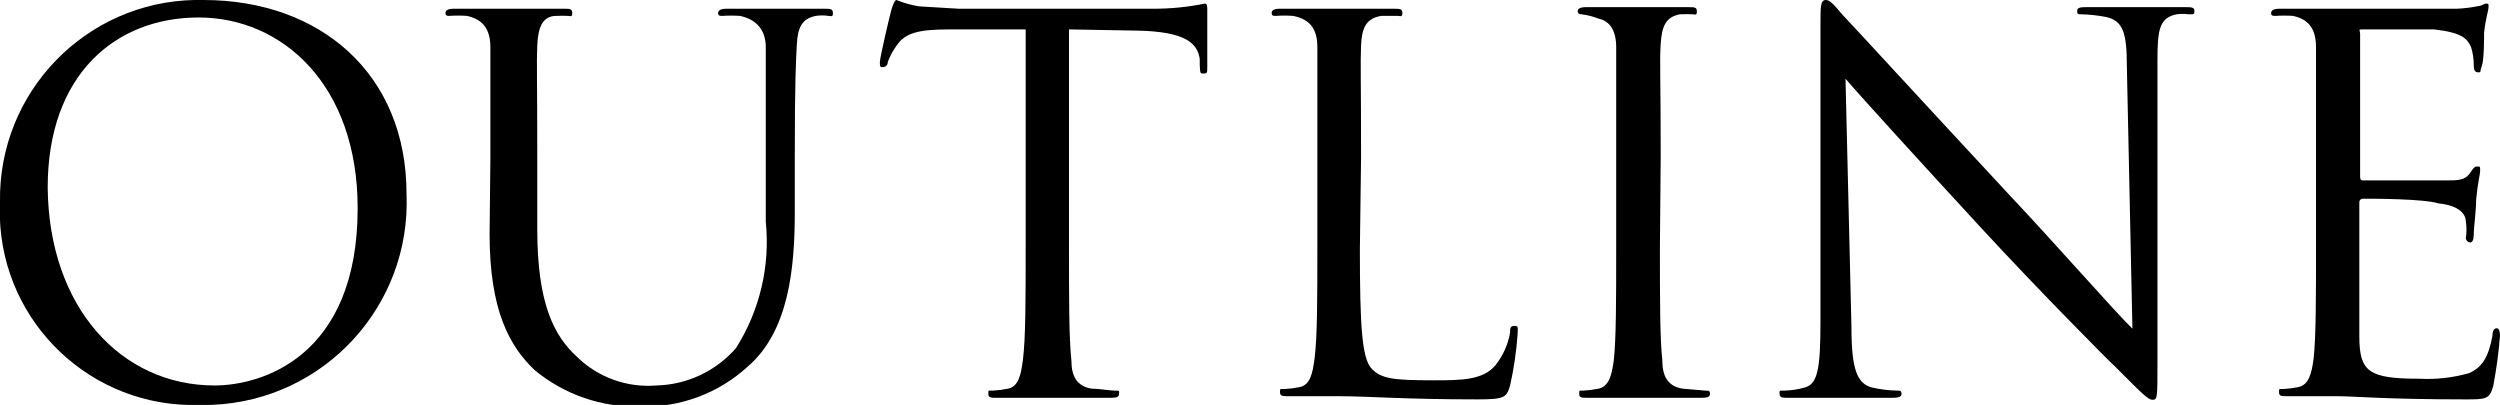
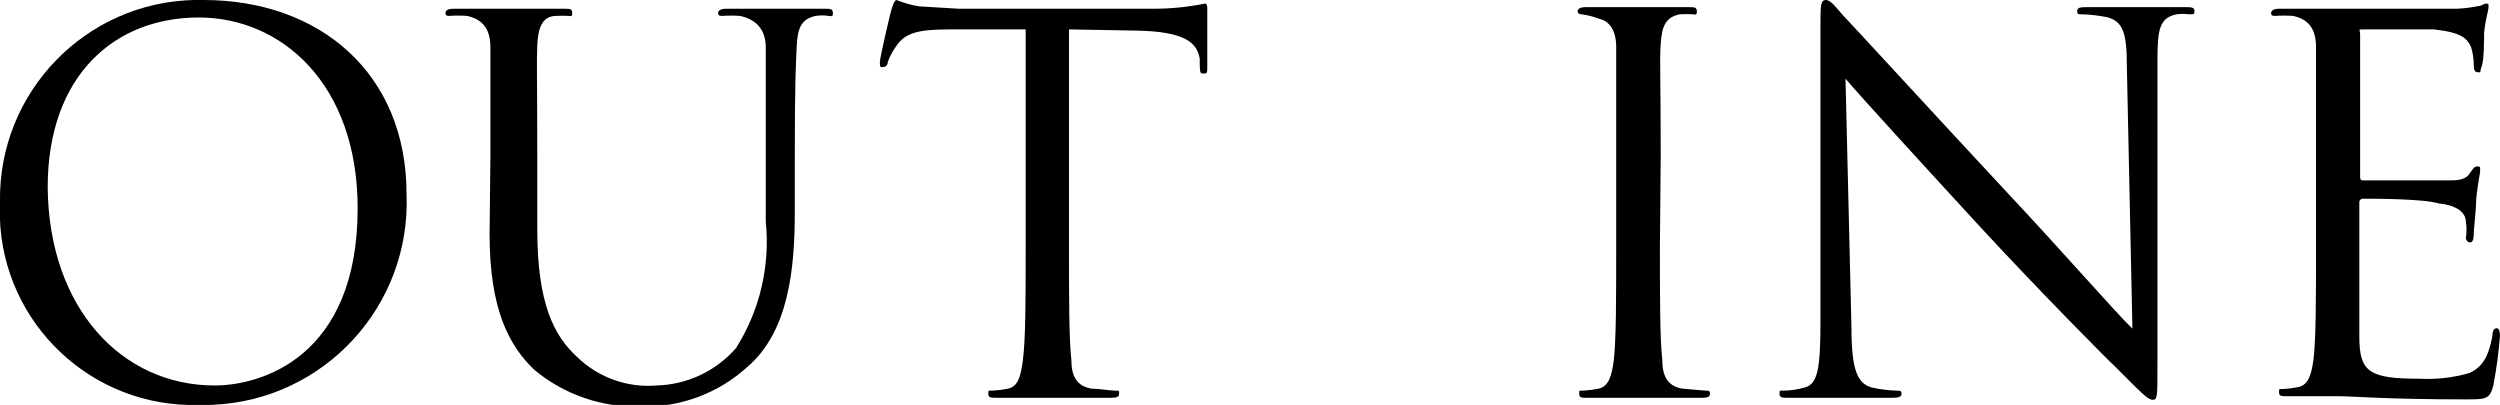
<svg xmlns="http://www.w3.org/2000/svg" version="1.1" id="レイヤー_1" x="0px" y="0px" width="62.91px" height="10.19px" viewBox="0 0 62.91 10.19" enable-background="new 0 0 62.91 10.19" xml:space="preserve">
  <title>アセット 5</title>
  <path d="M5.12,0c2.93,0,5.11,1.85,5.11,4.88c0.117,2.814-2.07,5.19-4.884,5.307C5.231,10.192,5.115,10.193,5,10.19  c-2.689,0.075-4.929-2.044-5.004-4.732C-0.008,5.332-0.006,5.206,0,5.08c-0.045-2.761,2.157-5.036,4.918-5.081  C4.985-0.002,5.053-0.002,5.12,0z M5.4,9.7C6.56,9.7,9,9,9,5.24c0-3.12-1.91-4.8-4-4.8S1.2,1.87,1.2,4.72  C1.23,7.75,3.06,9.7,5.4,9.7z" />
  <path d="M12.34,4c0-2,0-2.39,0-2.81s-0.16-0.7-0.59-0.79c-0.146-0.011-0.294-0.011-0.44,0c-0.05,0-0.1,0-0.1-0.07  s0.06-0.11,0.21-0.11c0.58,0,1.37,0,1.49,0s0.9,0,1.29,0c0.14,0,0.2,0,0.2,0.11S14.35,0.4,14.3,0.4c-0.1-0.005-0.2-0.005-0.3,0  c-0.35,0-0.46,0.29-0.48,0.74s0,0.78,0,2.81v1.82c0,1.87,0.42,2.68,1,3.21c0.531,0.519,1.26,0.781,2,0.72  c0.769-0.019,1.495-0.36,2-0.94c0.599-0.946,0.863-2.066,0.75-3.18V4c0-2,0-2.39,0-2.81s-0.22-0.7-0.65-0.79  c-0.146-0.01-0.294-0.01-0.44,0c-0.06,0-0.11,0-0.11-0.07s0.07-0.11,0.21-0.11c0.58,0,1.3,0,1.38,0s0.7,0,1.09,0  c0.14,0,0.21,0,0.21,0.11S20.91,0.4,20.85,0.4c-0.106-0.016-0.214-0.016-0.32,0c-0.35,0.07-0.46,0.29-0.48,0.74S20,1.92,20,4v1.34  c0,1.41-0.15,3-1.19,3.89c-0.731,0.667-1.691,1.025-2.68,1c-0.976,0.031-1.929-0.297-2.68-0.92c-0.64-0.61-1.13-1.52-1.13-3.42  L12.34,4z" />
  <path d="M26.9,6.24c0,1.25,0,2.28,0.06,2.82c0,0.38,0.12,0.66,0.51,0.72c0.18,0,0.47,0.05,0.59,0.05s0.1,0,0.1,0.08  s-0.06,0.1-0.21,0.1c-0.71,0-1.53,0-1.6,0s-0.88,0-1.27,0c-0.14,0-0.21,0-0.21-0.1s0-0.08,0.11-0.08  c0.131-0.007,0.261-0.024,0.39-0.05c0.26-0.06,0.32-0.34,0.37-0.72c0.07-0.54,0.07-1.57,0.07-2.82v-5.5h-1.93  c-0.8,0-1.11,0.1-1.32,0.41c-0.092,0.126-0.166,0.264-0.22,0.41c0,0.1-0.08,0.13-0.13,0.13s-0.07,0-0.07-0.12s0.26-1.22,0.29-1.32  S22.51,0,22.56,0c0.183,0.075,0.374,0.129,0.57,0.16l1,0.06H29c0.443,0.002,0.886-0.041,1.32-0.13c0.06,0,0.06,0.08,0.06,0.16  c0,0.39,0,1.28,0,1.43s0,0.17-0.09,0.17s-0.09,0-0.1-0.23V1.48c-0.06-0.39-0.35-0.69-1.6-0.71L26.9,0.74V6.24z" />
-   <path d="M34.22,6.27c0,1.91,0.05,2.74,0.29,3s0.54,0.3,1.56,0.3c0.69,0,1.26,0,1.57-0.39c0.185-0.236,0.309-0.514,0.36-0.81  c0-0.1,0-0.17,0.11-0.17s0.08,0.06,0.08,0.2C38.159,8.837,38.096,9.272,38,9.7c-0.09,0.3-0.13,0.35-0.82,0.35  c-1.87,0-2.73-0.08-3.49-0.08c-0.11,0-0.88,0-1.27,0c-0.14,0-0.21,0-0.21-0.1s0-0.08,0.11-0.08c0.131-0.007,0.261-0.024,0.39-0.05  c0.26-0.06,0.32-0.34,0.37-0.72c0.07-0.54,0.07-1.57,0.07-2.82V4c0-2,0-2.39,0-2.81S33,0.49,32.54,0.4  c-0.146-0.011-0.294-0.011-0.44,0c-0.05,0-0.1,0-0.1-0.07s0.06-0.11,0.2-0.11c0.59,0,1.41,0,1.47,0s1,0,1.41,0  c0.14,0,0.21,0,0.21,0.11S35.23,0.4,35.18,0.4h-0.43c-0.37,0.07-0.48,0.29-0.5,0.74s0,0.78,0,2.81L34.22,6.27z" />
  <path d="M41.77,6.24c0,1.25,0,2.28,0.06,2.82c0,0.38,0.12,0.66,0.51,0.72l0.58,0.05c0.08,0,0.11,0,0.11,0.08s-0.07,0.1-0.21,0.1  c-0.72,0-1.53,0-1.6,0s-0.88,0-1.27,0c-0.15,0-0.21,0-0.21-0.1s0-0.08,0.1-0.08c0.131-0.007,0.261-0.024,0.39-0.05  c0.26-0.06,0.33-0.34,0.38-0.72c0.06-0.54,0.06-1.57,0.06-2.82V4c0-2,0-2.39,0-2.81s-0.16-0.66-0.44-0.72  c-0.138-0.054-0.283-0.091-0.43-0.11c0,0-0.1,0-0.1-0.07s0.06-0.11,0.21-0.11c0.43,0,1.24,0,1.31,0s0.88,0,1.27,0  c0.15,0,0.21,0,0.21,0.11s-0.05,0.07-0.1,0.07c-0.11-0.006-0.22-0.006-0.33,0c-0.35,0.07-0.45,0.29-0.48,0.74s0,0.78,0,2.81  L41.77,6.24z" />
  <path d="M46.59,8.24c0,1.07,0.15,1.41,0.51,1.51c0.213,0.049,0.431,0.076,0.65,0.08c0.06,0,0.1,0,0.1,0.08s-0.08,0.1-0.23,0.1  c-0.75,0-1.27,0-1.38,0s-0.67,0-1.25,0c-0.13,0-0.21,0-0.21-0.1s0-0.08,0.11-0.08c0.179-0.004,0.357-0.031,0.53-0.08  c0.32-0.09,0.39-0.47,0.39-1.65V0.65c0-0.51,0-0.65,0.14-0.65s0.33,0.29,0.46,0.42s2.13,2.31,4.13,4.46c1.29,1.37,2.71,3,3.12,3.39  l-0.14-6.61c0-0.84-0.1-1.13-0.51-1.23c-0.208-0.041-0.418-0.065-0.63-0.07c-0.09,0-0.11,0-0.11-0.09s0.11-0.09,0.26-0.09  c0.59,0,1.21,0,1.36,0s0.57,0,1.1,0c0.14,0,0.23,0,0.23,0.09s0,0.09-0.14,0.09c-0.103-0.014-0.207-0.014-0.31,0  c-0.43,0.09-0.48,0.38-0.48,1.16v7.62c0,0.86,0,0.92-0.12,0.92s-0.25-0.14-0.94-0.83c-0.15-0.13-2-2-3.4-3.52s-3-3.27-3.39-3.73  L46.59,8.24z" />
  <path d="M58.28,4c0-2,0-2.39,0-2.81s-0.15-0.7-0.58-0.79c-0.146-0.01-0.293-0.01-0.44,0c-0.06,0-0.11,0-0.11-0.07  s0.07-0.11,0.21-0.11c0.58,0,1.4,0,1.47,0h3c0.185-0.009,0.369-0.033,0.55-0.07c0.07,0,0.12-0.06,0.19-0.06s0.05,0.05,0.05,0.11  s-0.07,0.25-0.11,0.62c0,0.13,0,0.7-0.06,0.85s0,0.15-0.09,0.15s-0.11-0.07-0.11-0.17c0.001-0.159-0.022-0.318-0.07-0.47  c-0.1-0.21-0.22-0.36-0.93-0.44c-0.22,0-1.63,0-1.78,0s-0.08,0-0.08,0.13v3.54c0,0.09,0,0.13,0.08,0.13s1.77,0,2.07,0  s0.49,0,0.61-0.18s0.14-0.17,0.2-0.17s0.06,0,0.06,0.1s-0.06,0.3-0.1,0.73c0,0.26-0.06,0.74-0.06,0.83s0,0.25-0.09,0.25  S62.05,6,62.05,6c0.022-0.142,0.022-0.288,0-0.43c0-0.18-0.17-0.4-0.68-0.45C61,5,59.69,5,59.47,5  c-0.049-0.006-0.094,0.029-0.1,0.079c-0.001,0.007-0.001,0.014,0,0.021v1.14c0,0.44,0,1.95,0,2.22c0,0.9,0.24,1.07,1.51,1.07  c0.422,0.023,0.844-0.025,1.25-0.14c0.34-0.15,0.49-0.41,0.59-0.94c0-0.14,0.05-0.19,0.11-0.19s0.08,0.1,0.08,0.19  c-0.033,0.423-0.09,0.843-0.17,1.26c-0.09,0.34-0.19,0.34-0.7,0.34c-2,0-2.83-0.08-3.21-0.08c-0.07,0-0.89,0-1.28,0  c-0.14,0-0.2,0-0.2-0.1s0-0.08,0.1-0.08c0.131-0.007,0.261-0.024,0.39-0.05c0.26-0.06,0.33-0.34,0.38-0.72  c0.06-0.54,0.06-1.57,0.06-2.82L58.28,4z" />
</svg>